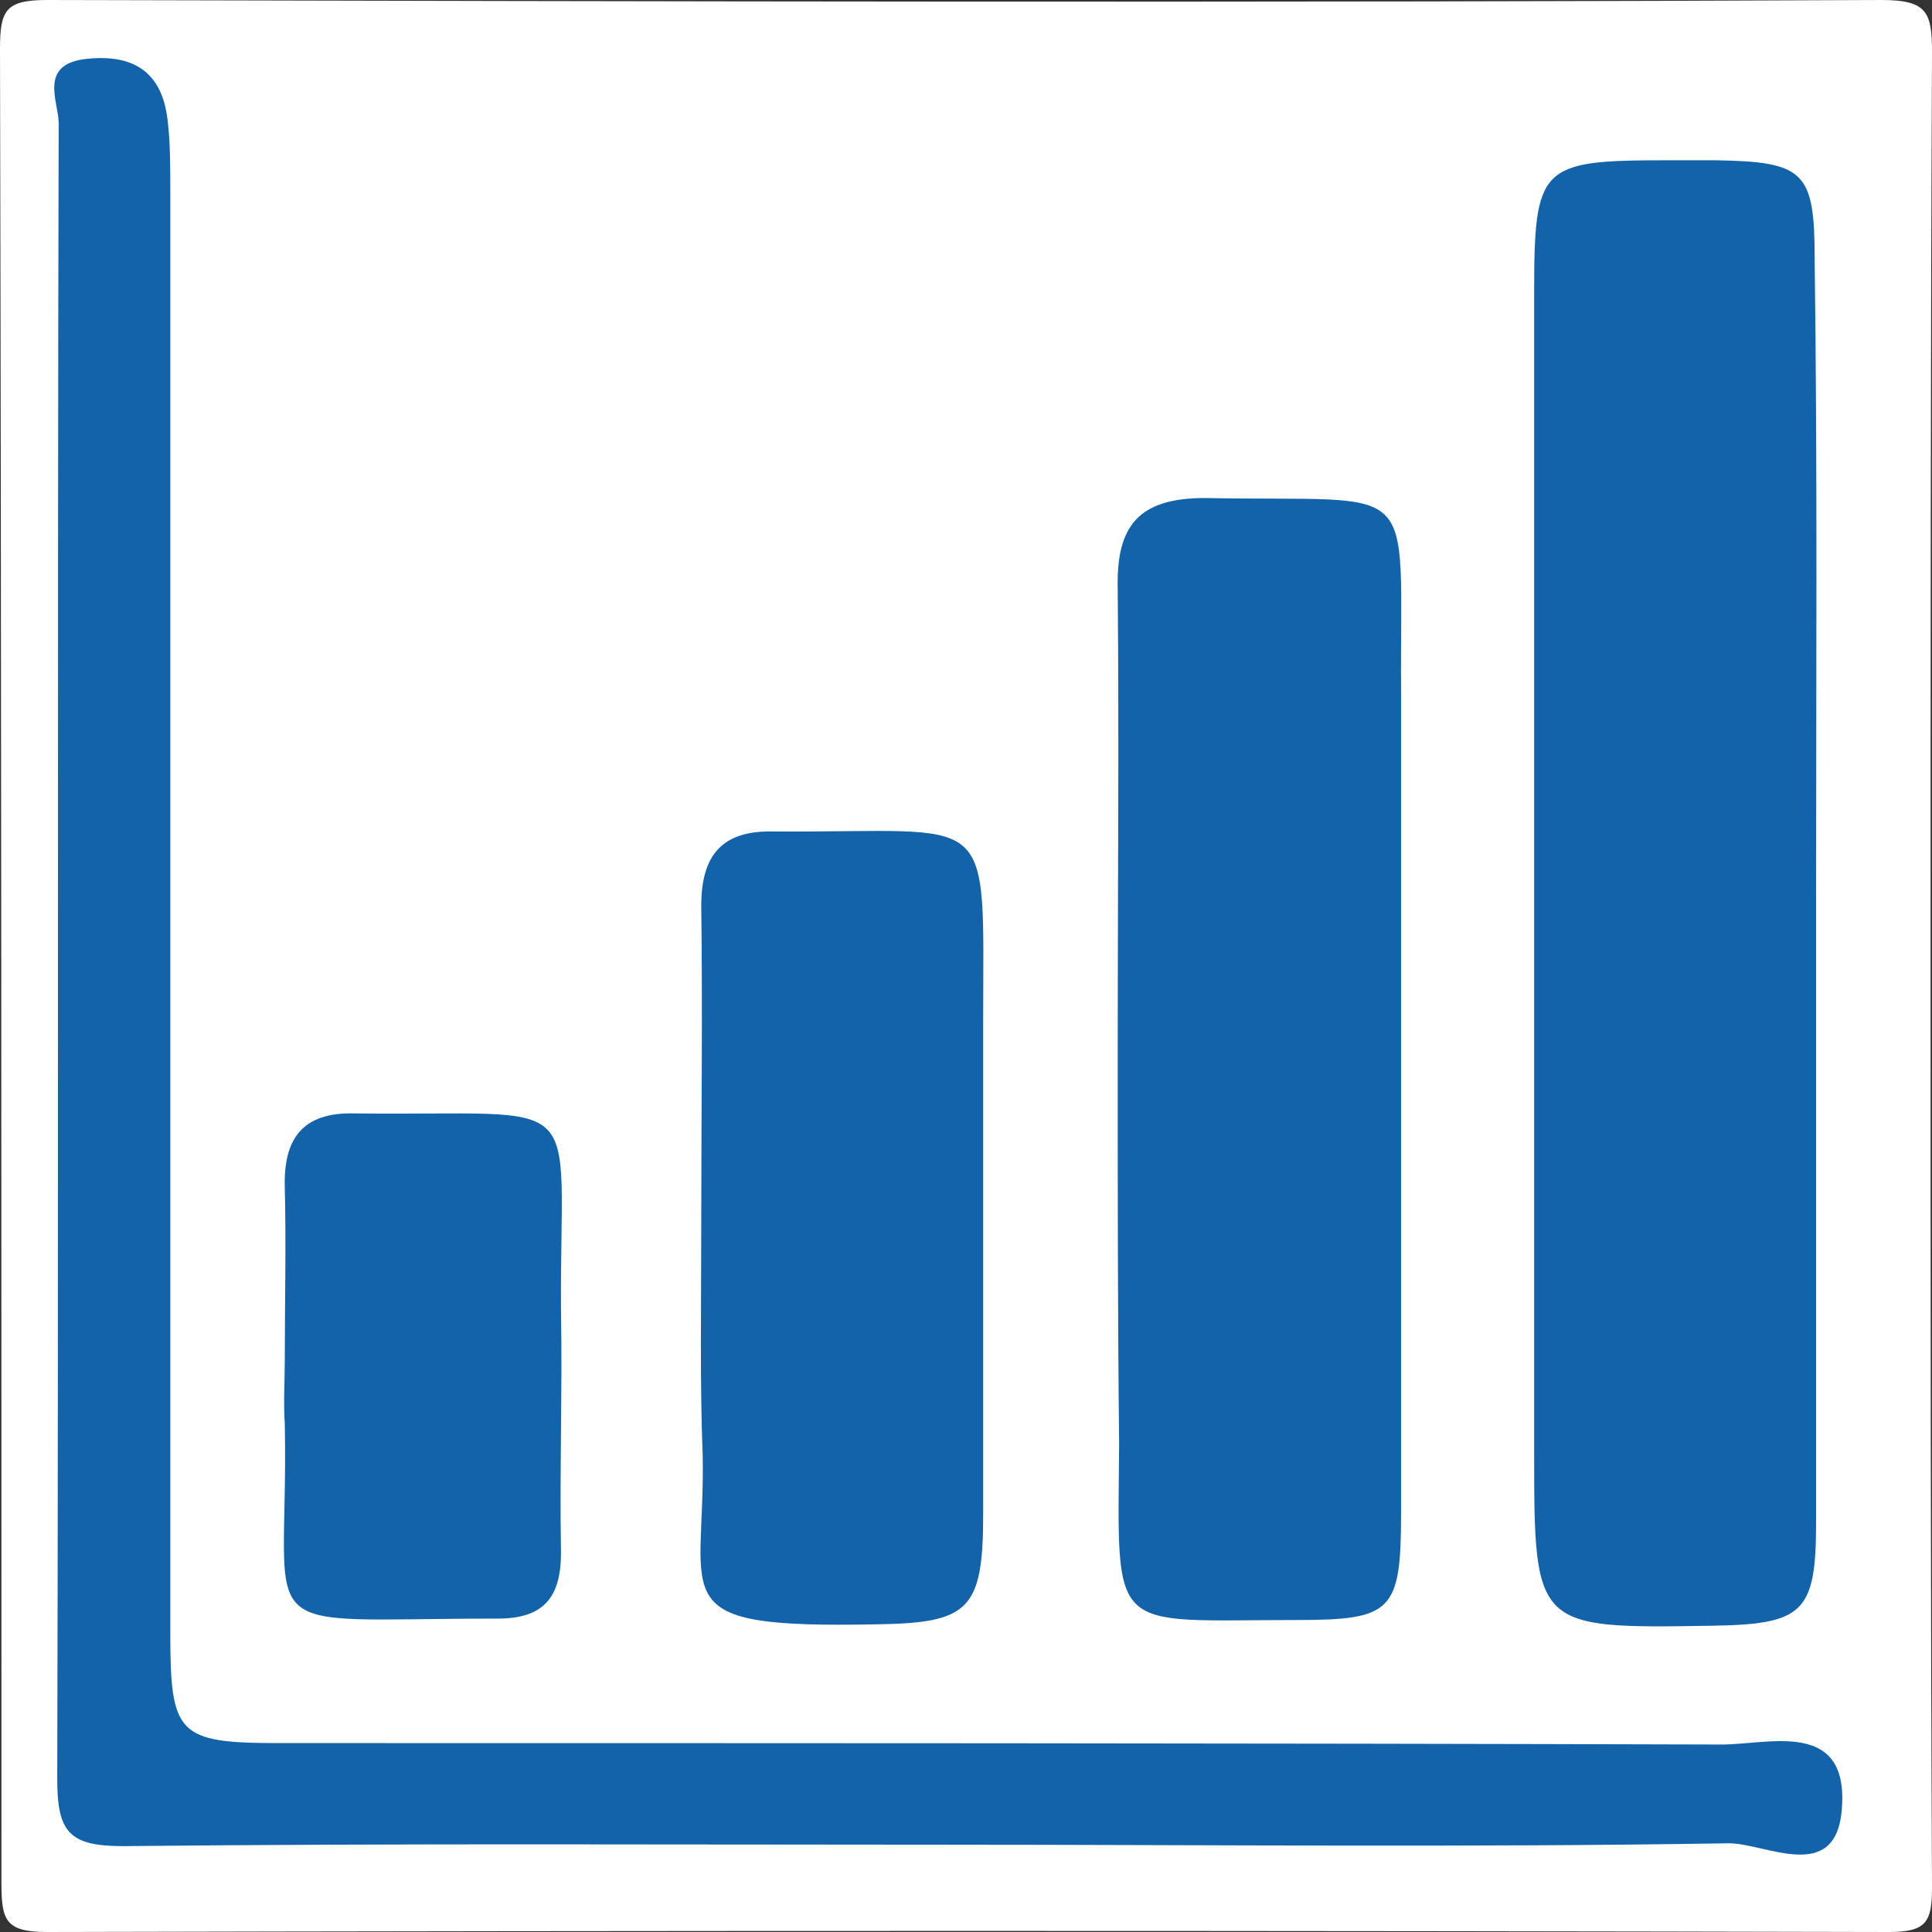
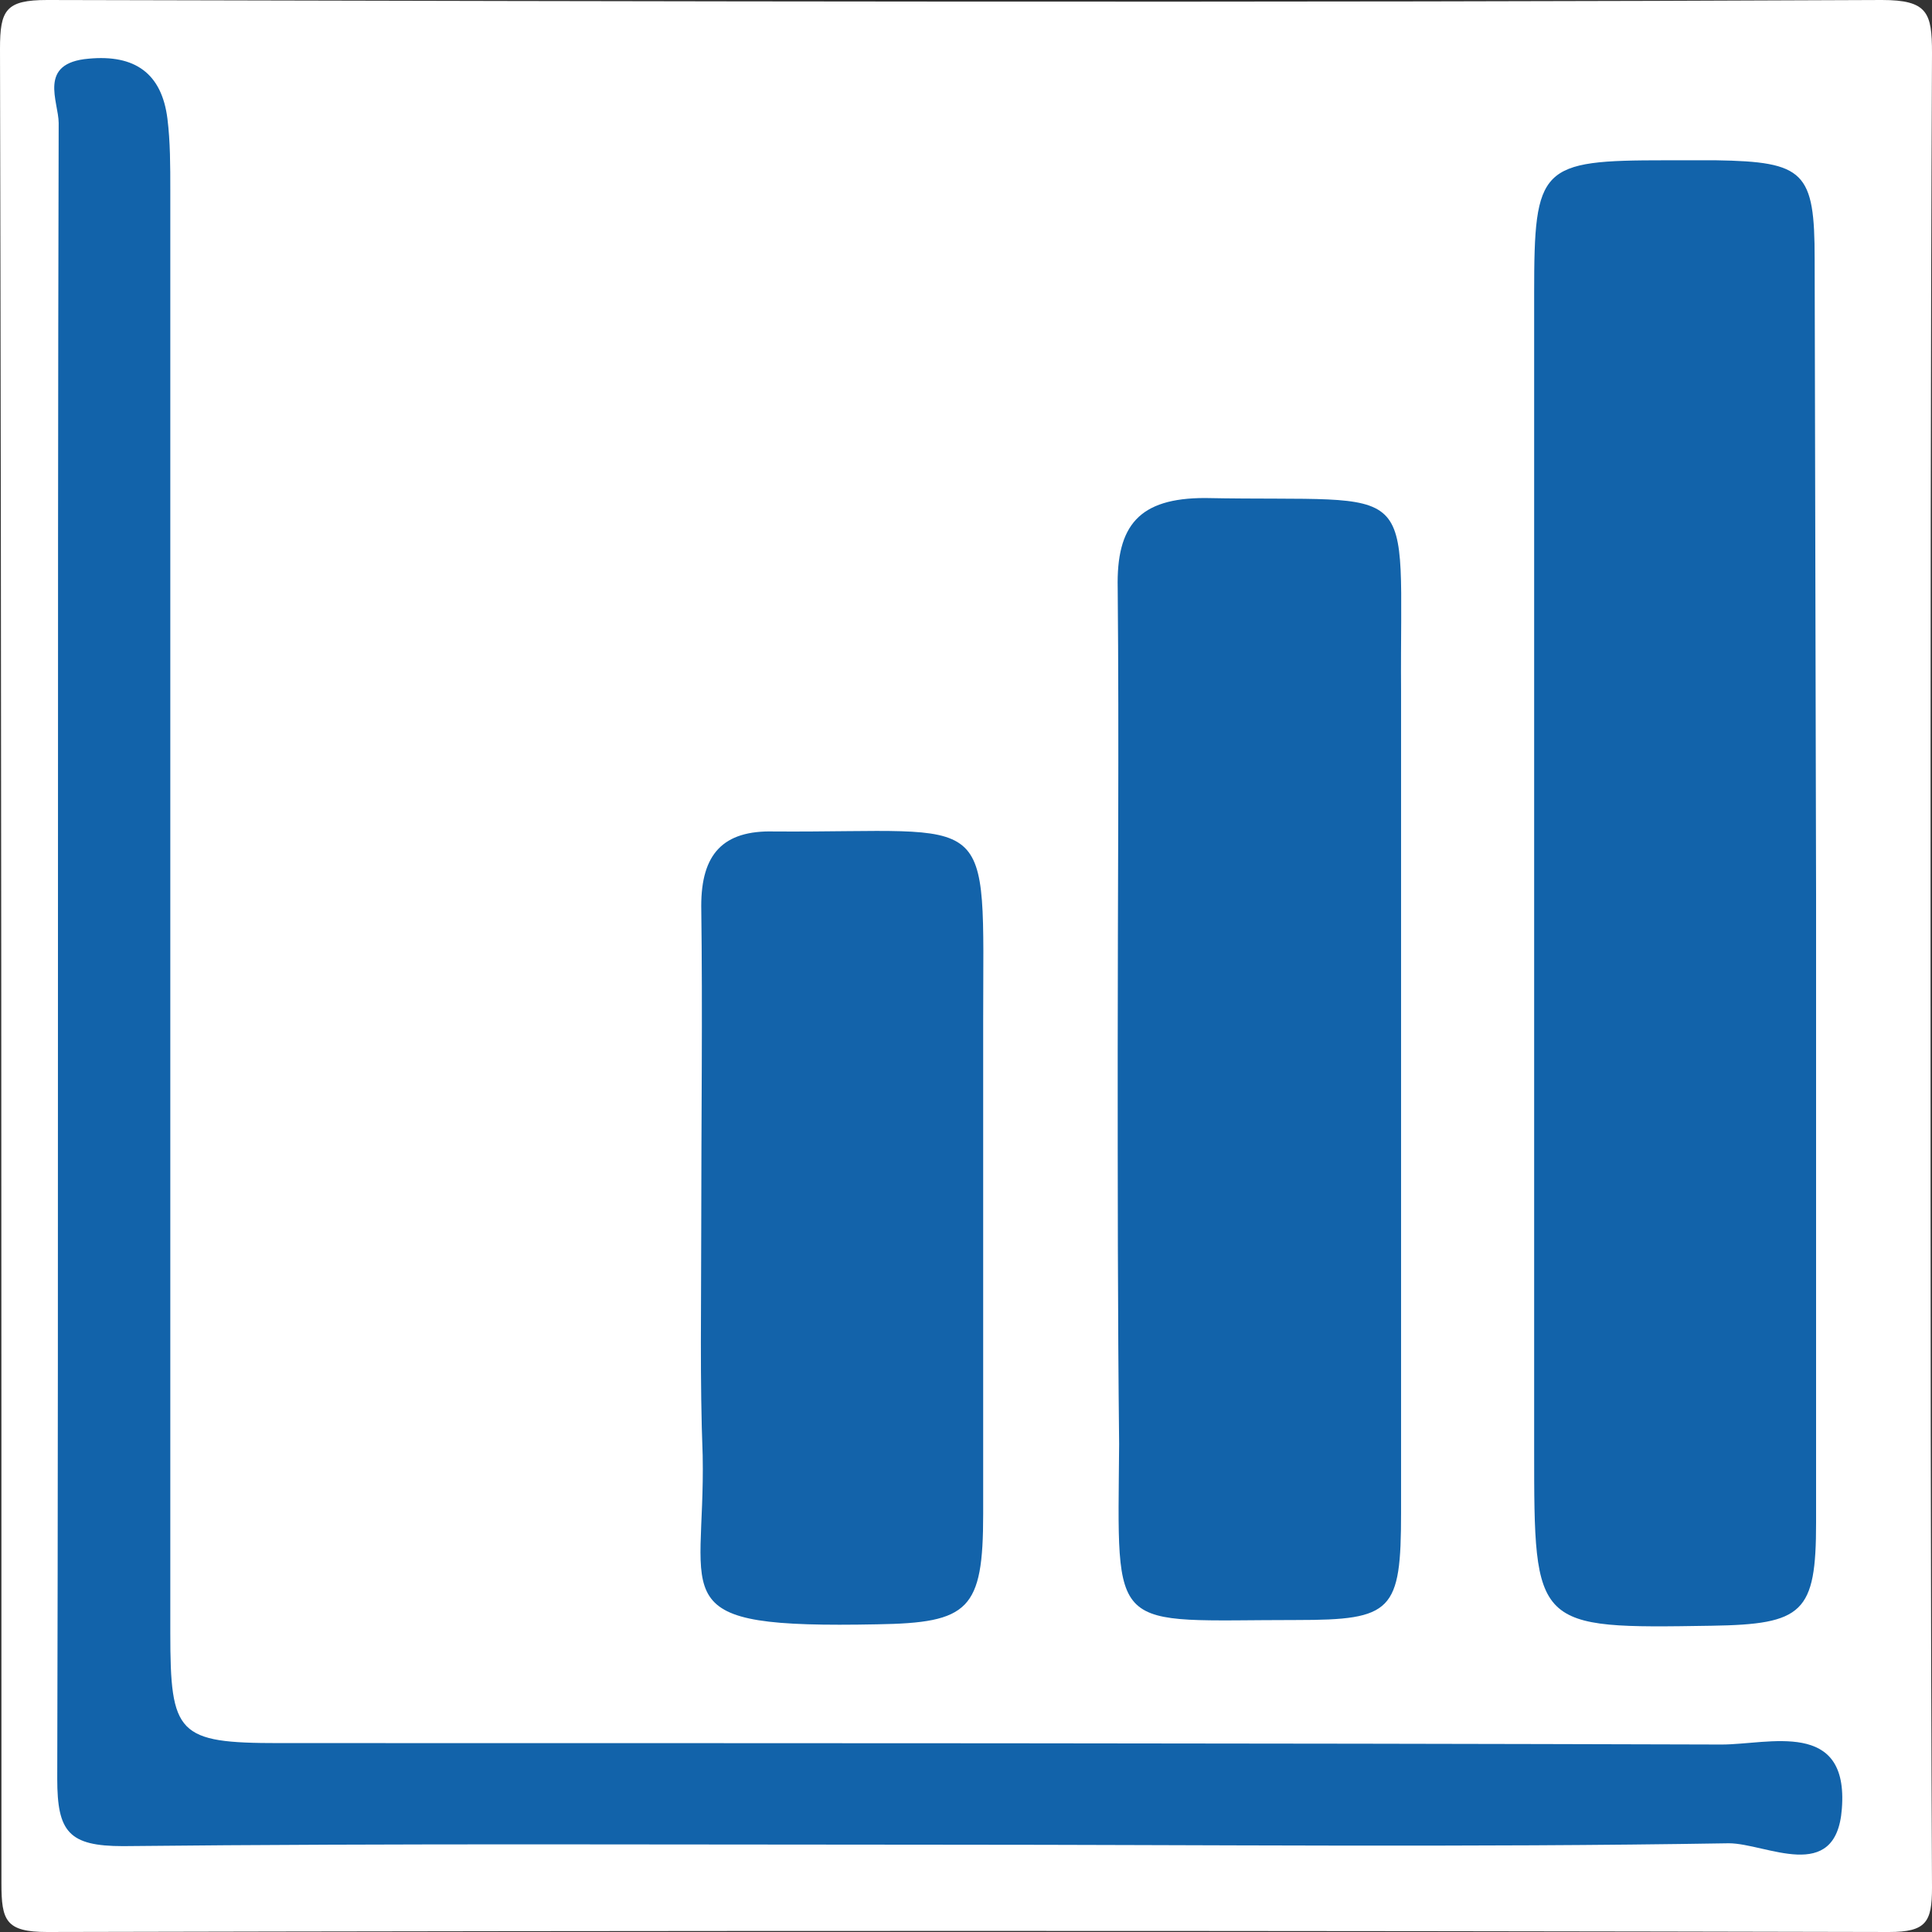
<svg xmlns="http://www.w3.org/2000/svg" version="1.1" id="レイヤー_1" x="0px" y="0px" viewBox="0 0 135 135" style="enable-background:new 0 0 135 135;" xml:space="preserve">
  <rect x="0" y="0" width="135" height="135" fill="#333333" stroke="none" />
  <style type="text/css">
	.st0{fill:#FFFFFF;}
	.st1{fill:#1263AA;}
	.st2{fill:#1363AA;}
</style>
  <g>
    <g>
      <path class="st0" d="M134.9,68c0,21.3,0,42.6,0.1,63.9c0,2.4-0.4,3.1-3,3.1c-42.9-0.1-85.8-0.1-128.7,0c-2.9,0-3.2-0.8-3.2-3.4    C0.1,88.9,0.1,46.1,0,3.4C0,0.7,0.4,0,3.3,0C46,0.1,88.8,0.2,131.5,0c3.2,0,3.5,0.9,3.5,3.7C134.9,25.1,134.9,46.6,134.9,68z" />
-       <path class="st1" d="M126.9,62.5c0,14.6,0,29.3,0,43.9c0,6.3-0.9,7.1-7.3,7.2c-12.4,0.2-12.4,0.2-12.4-12.3c0-26.9,0-53.9,0-80.8    c0-8.9,0.4-9.3,9.2-9.3c1.2,0,2.3,0,3.5,0c6.2,0.1,6.9,0.8,6.9,6.9C127,32.9,126.9,47.7,126.9,62.5z" />
+       <path class="st1" d="M126.9,62.5c0,14.6,0,29.3,0,43.9c0,6.3-0.9,7.1-7.3,7.2c-12.4,0.2-12.4,0.2-12.4-12.3c0-26.9,0-53.9,0-80.8    c0-8.9,0.4-9.3,9.2-9.3c1.2,0,2.3,0,3.5,0c6.2,0.1,6.9,0.8,6.9,6.9z" />
      <path class="st1" d="M66,128.9c-19.1,0-38.3-0.1-57.4,0.1c-3.8,0-4.6-1-4.6-4.7C4.1,85.7,4,47.1,4.1,8.6c0-1.5-1.5-4.2,2.1-4.5    c3.2-0.3,5.1,1,5.5,4.2c0.2,1.6,0.2,3.3,0.2,5c0,33.6,0,67.2,0,100.8c0,7.1,0.5,7.7,7.6,7.7c33.6,0,67.2,0,100.8,0.1    c3.3,0,8.9-1.8,8.4,4.5c-0.4,5.3-5.3,2.4-7.9,2.4C102.6,129.1,84.3,128.9,66,128.9z" />
      <path class="st1" d="M78.1,73.5c0-10.8,0.1-21.6,0-32.4c-0.1-4.4,1.5-6.3,6.1-6.3c15.3,0.3,13.6-1.7,13.7,13.5    c0,19.1,0,38.3,0,57.4c0,6.9-0.6,7.5-7.3,7.5c-13.2,0-12.5,1.2-12.4-12.3C78.1,91.8,78.1,82.6,78.1,73.5z" />
      <path class="st2" d="M49,85.8c0-7.5,0.1-15,0-22.5c0-3.6,1.5-5.3,5.1-5.2c15.6,0.1,14.6-1.9,14.6,13.3c0,11.5,0,23,0,34.4    c0,6.7-1,7.6-7.4,7.7c-15.2,0.3-12-1.6-12.2-11.8C48.9,96.5,49,91.2,49,85.8z" />
-       <path class="st1" d="M19.9,95c0-4,0.1-8,0-12c-0.1-3.4,1.2-5.3,4.9-5.2c16.6,0.2,14.3-1.9,14.4,13.7c0.1,5.7-0.1,11.3,0,17    c0,3.1-1.2,4.6-4.4,4.6c-17.9,0-14.6,1.8-14.9-13.6C19.8,98,19.9,96.5,19.9,95z" />
    </g>
  </g>
</svg>